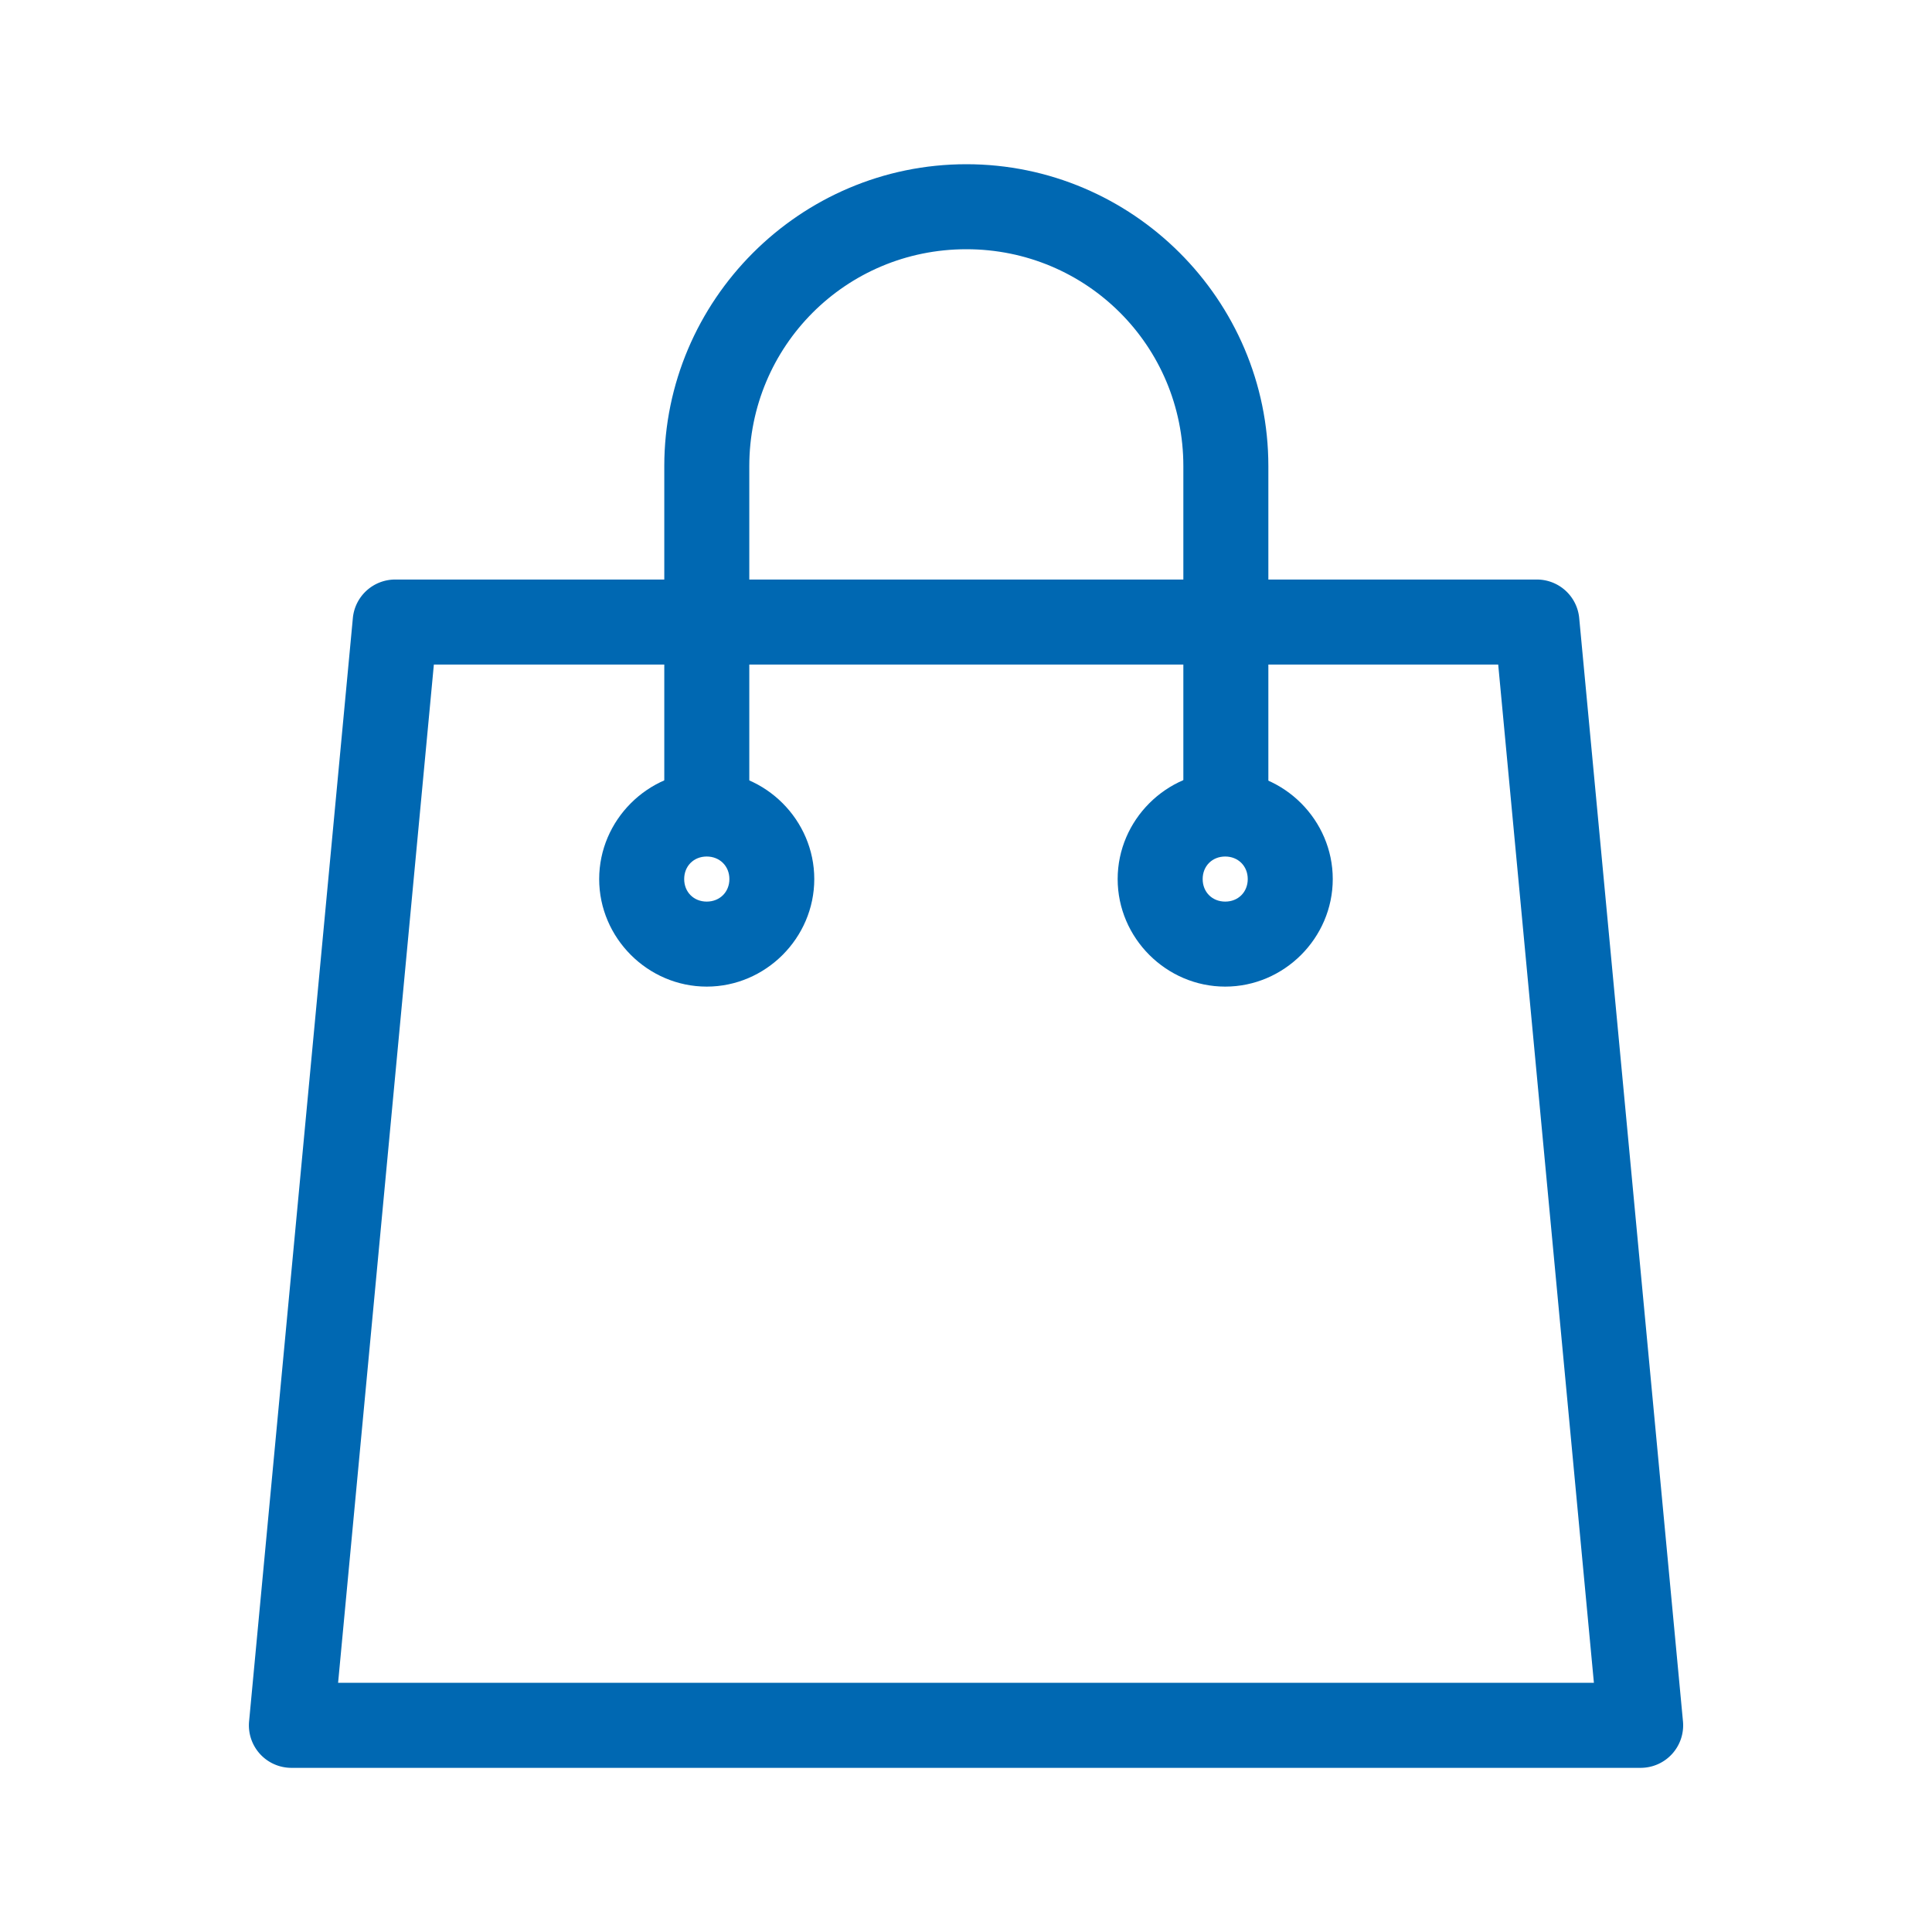
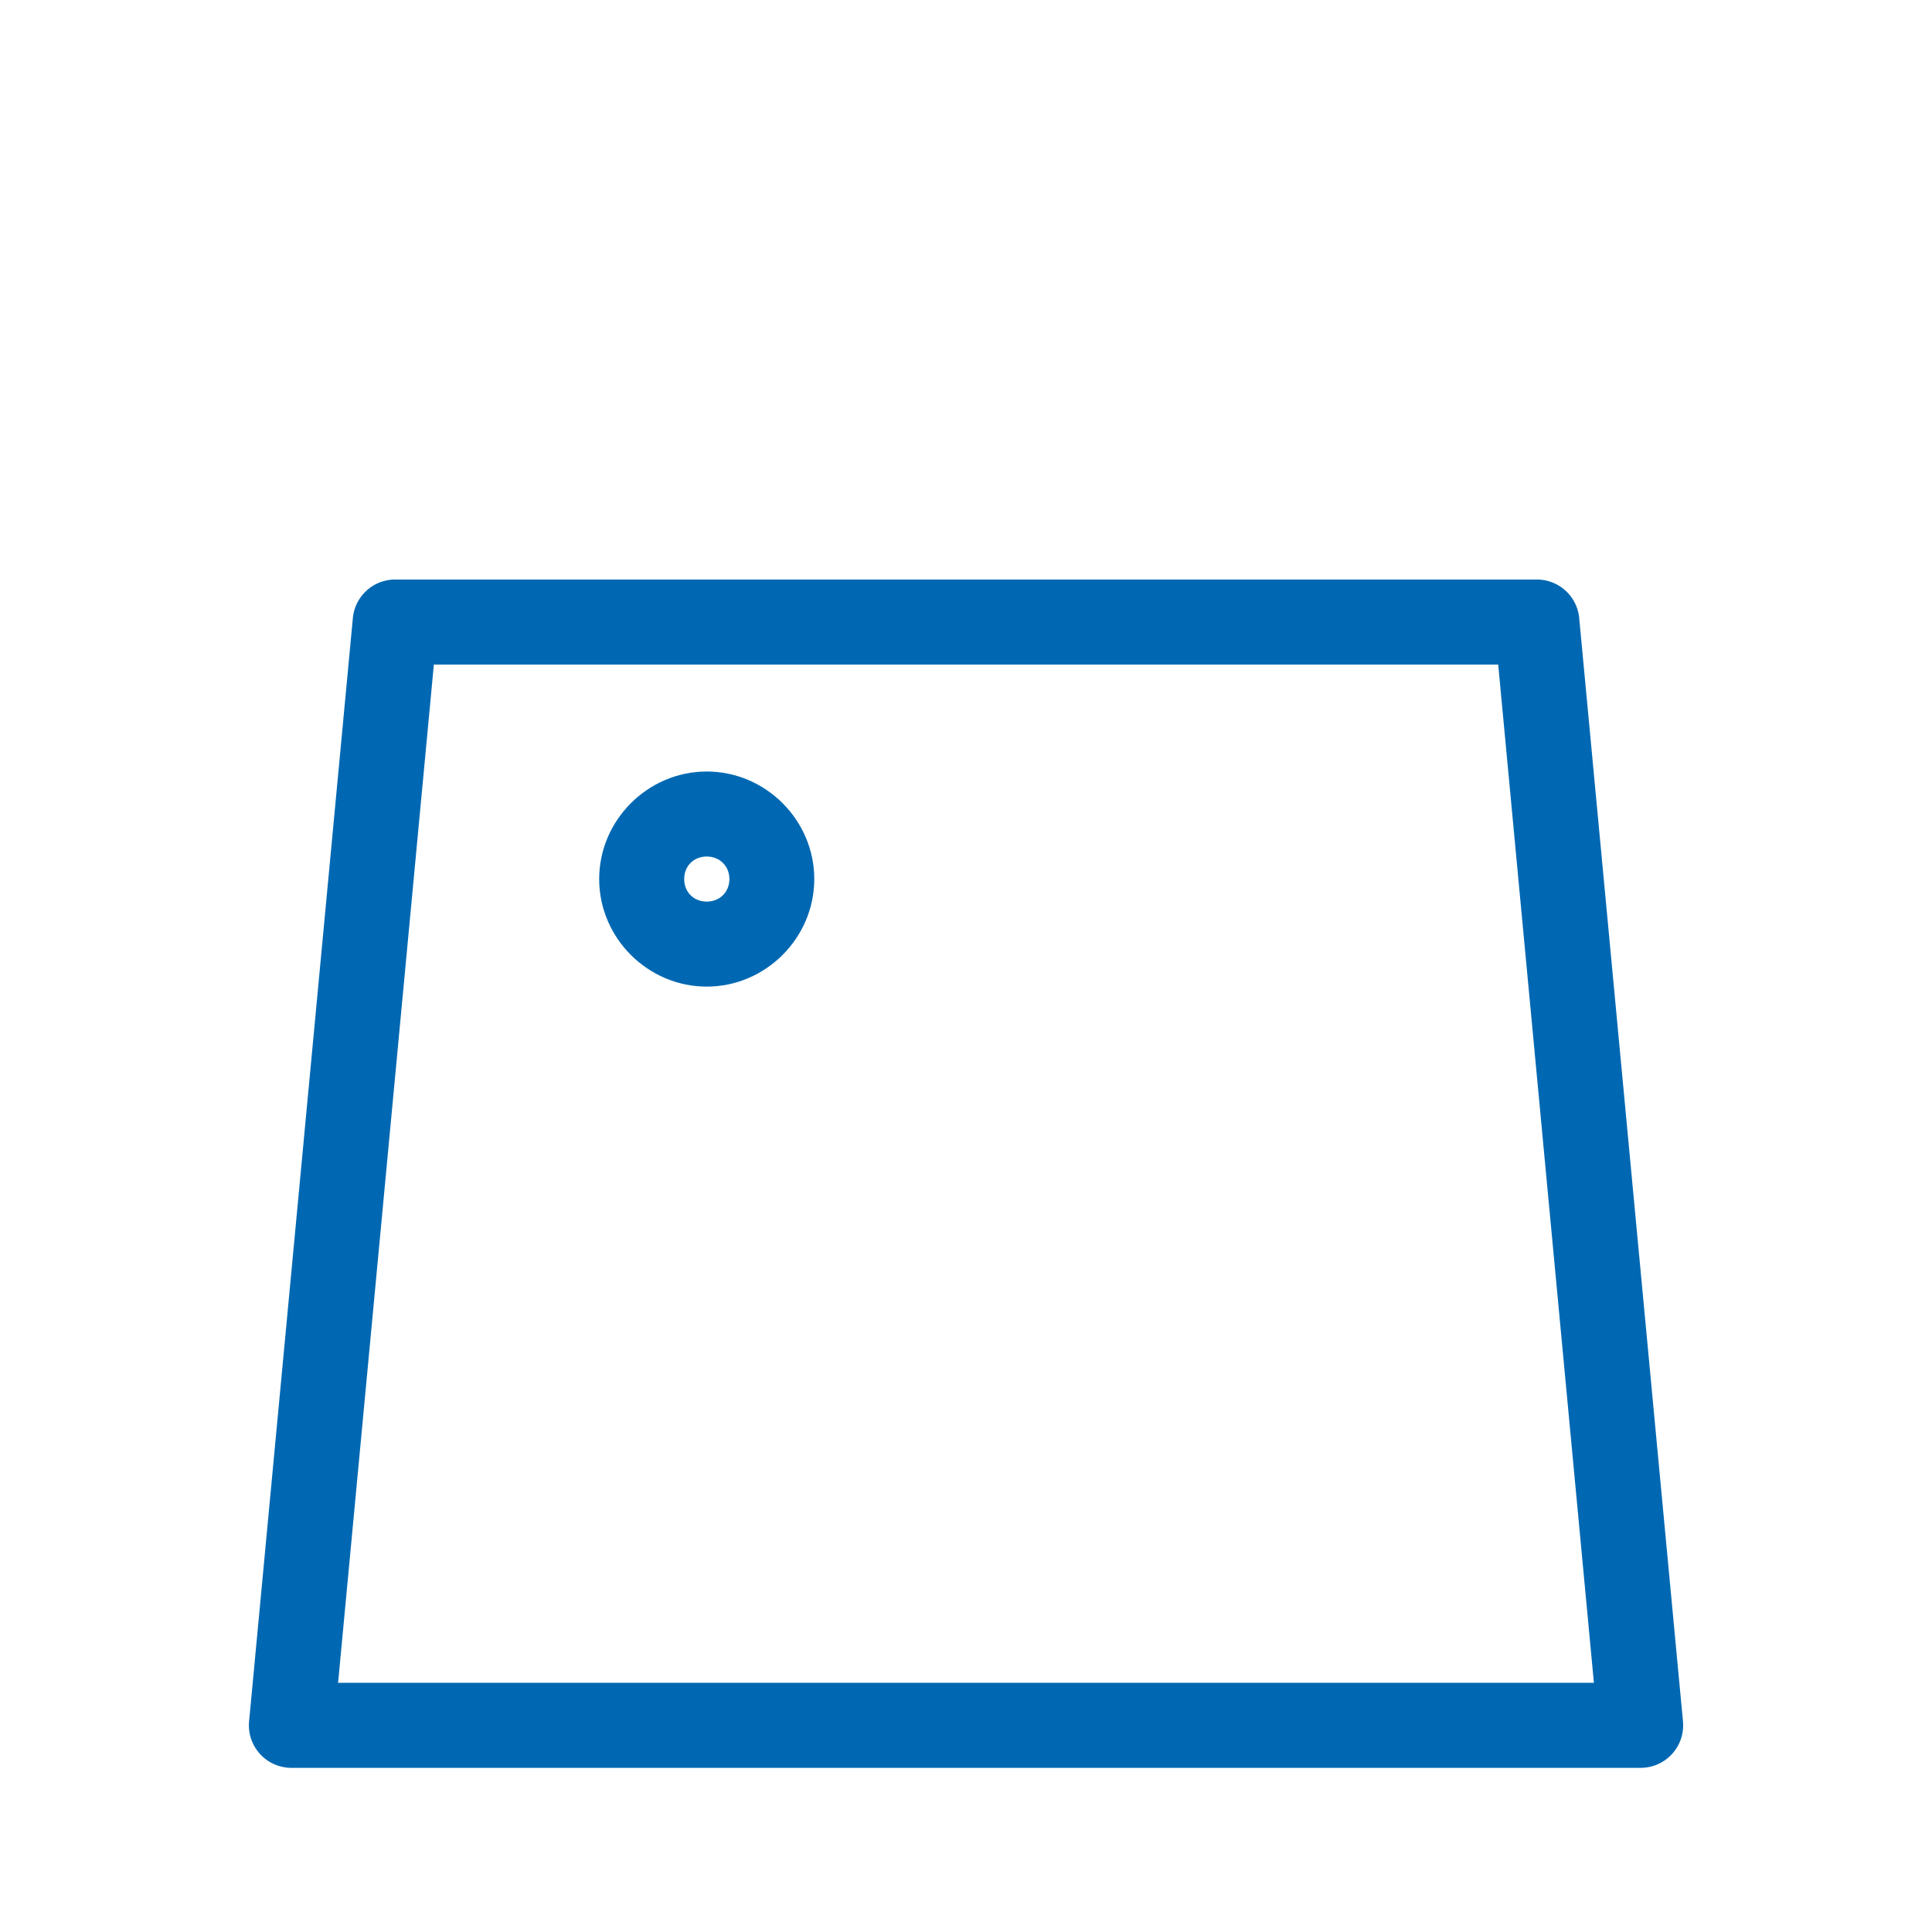
<svg xmlns="http://www.w3.org/2000/svg" height="30" viewBox="0 0 30 30" width="30">
  <g fill="#0068b2" stroke-linejoin="round" transform="translate(3.865 2.55)">
    <path d="m2.27 6.449a.66.66 0 0 0 -.656.6l-1.611 17.129a.66.66 0 0 0 .658.723h20.949a.66.66 0 0 0 .658-.723l-1.611-17.129a.66.66 0 0 0 -.656-.6zm.602 1.32h16.527l1.486 15.811h-19.5z" />
-     <path d="m11.141 0c-2.587 0-4.691 2.113-4.691 4.689v5.291h1.32v-5.291c0-1.863 1.498-3.369 3.371-3.369 1.863 0 3.369 1.496 3.369 3.369v5.291h1.32v-5.291c0-2.587-2.113-4.689-4.689-4.689z" />
    <path d="m7.109 9.43c-.914 0-1.67.755-1.67 1.67s.755 1.67 1.67 1.67 1.67-.755 1.67-1.67-.755-1.67-1.67-1.67zm0 1.32c.201 0 .352.148.352.35s-.15.35-.352.35-.35-.148-.35-.35.148-.35.35-.35z" />
-     <path d="m15.16 9.43c-.914 0-1.67.755-1.67 1.67s.755 1.67 1.67 1.67 1.67-.755 1.67-1.67-.755-1.67-1.67-1.67zm0 1.32c.201 0 .35.148.35.35s-.148.35-.35.35-.35-.148-.35-.35.148-.35.35-.35z" />
  </g>
</svg>